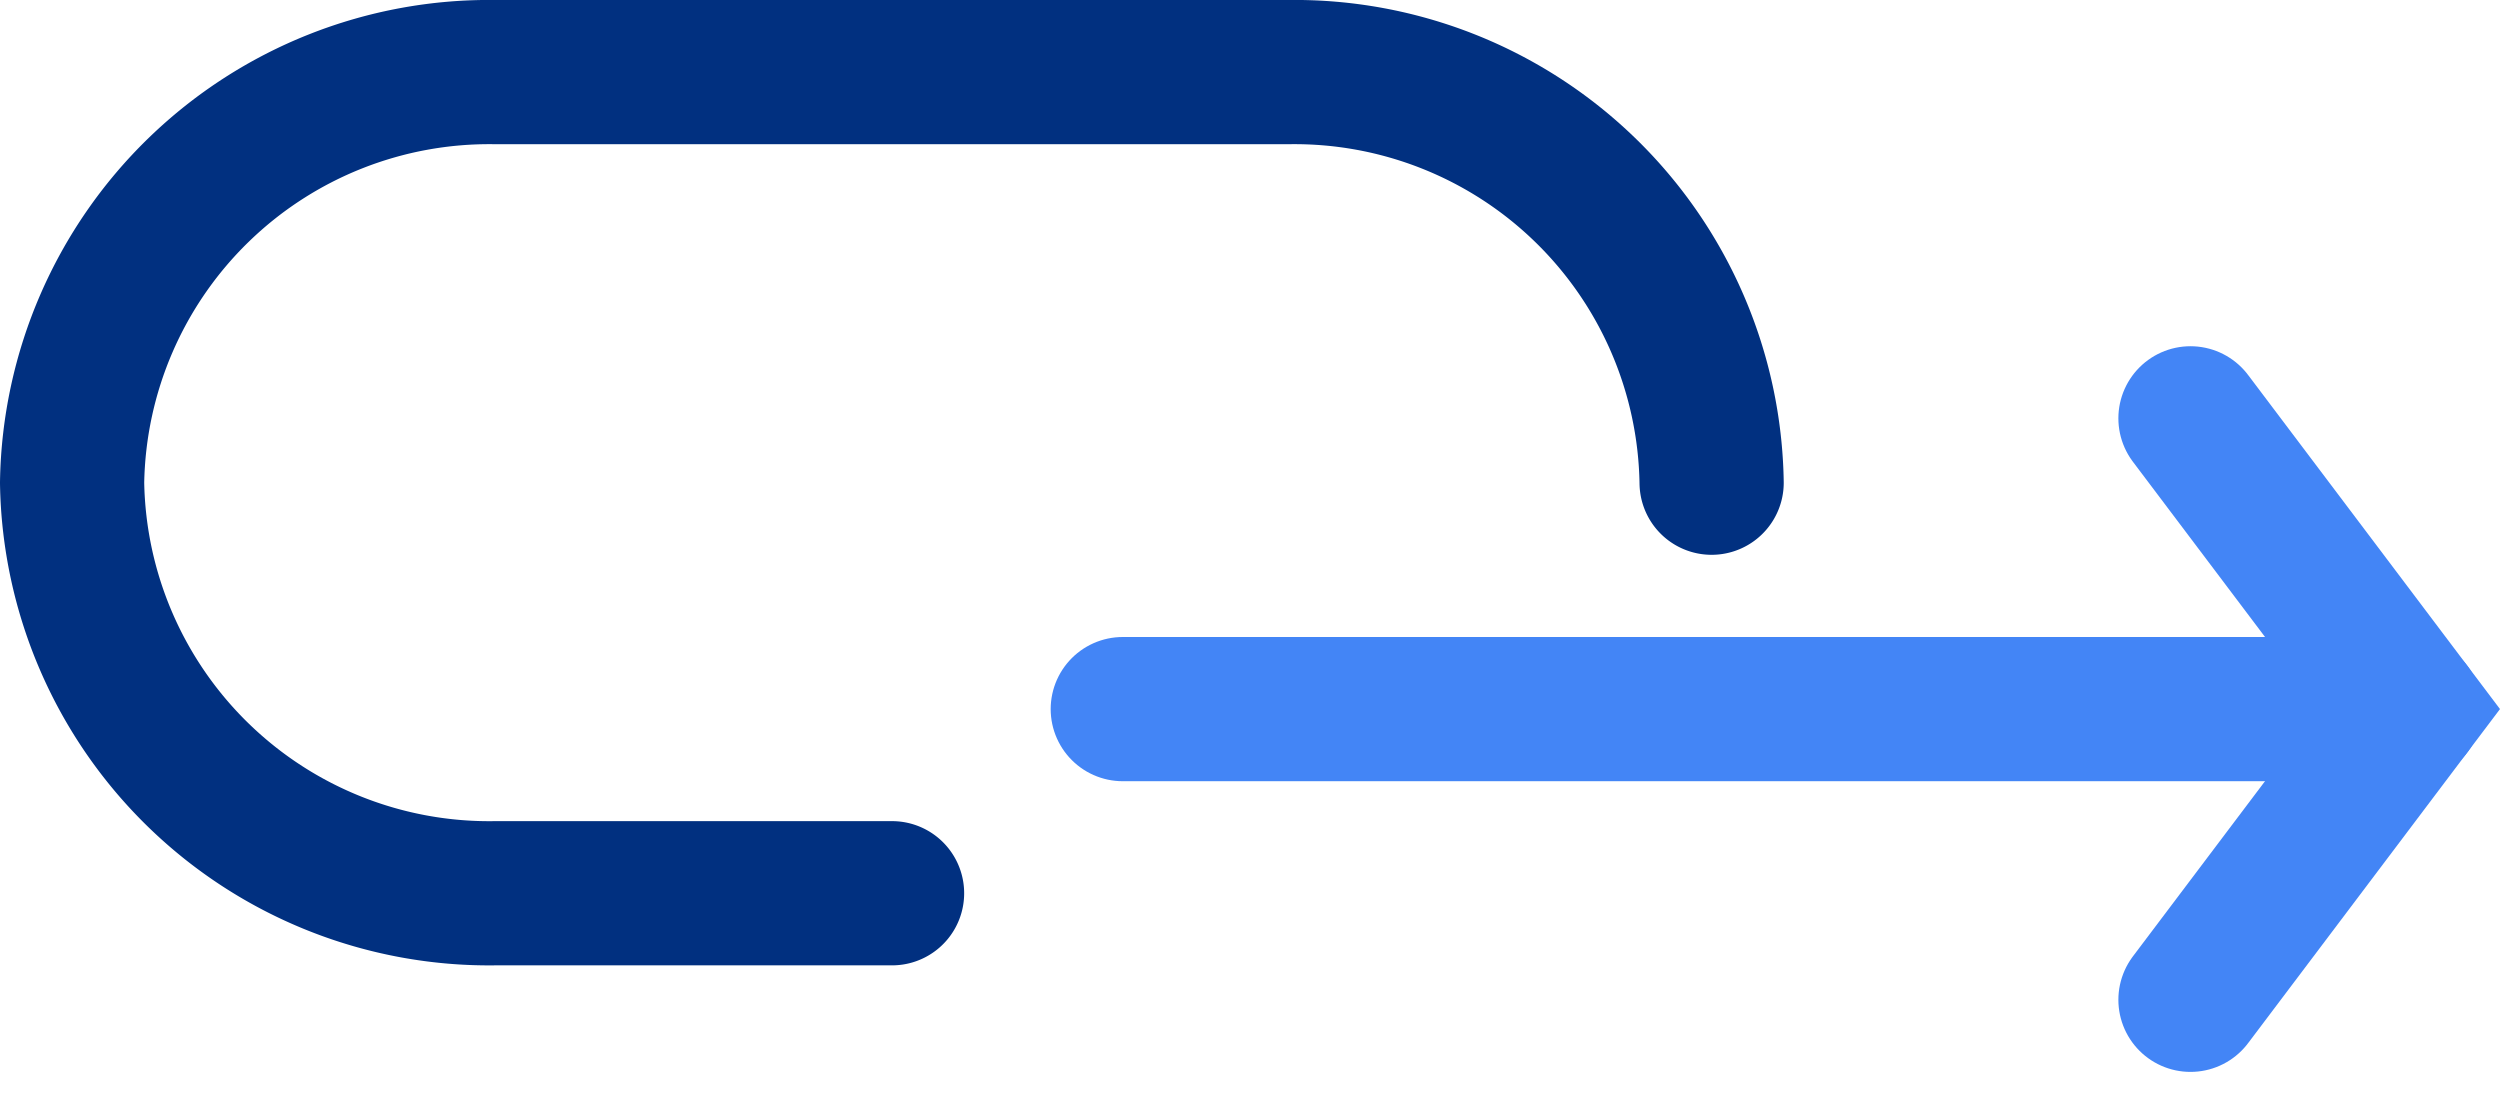
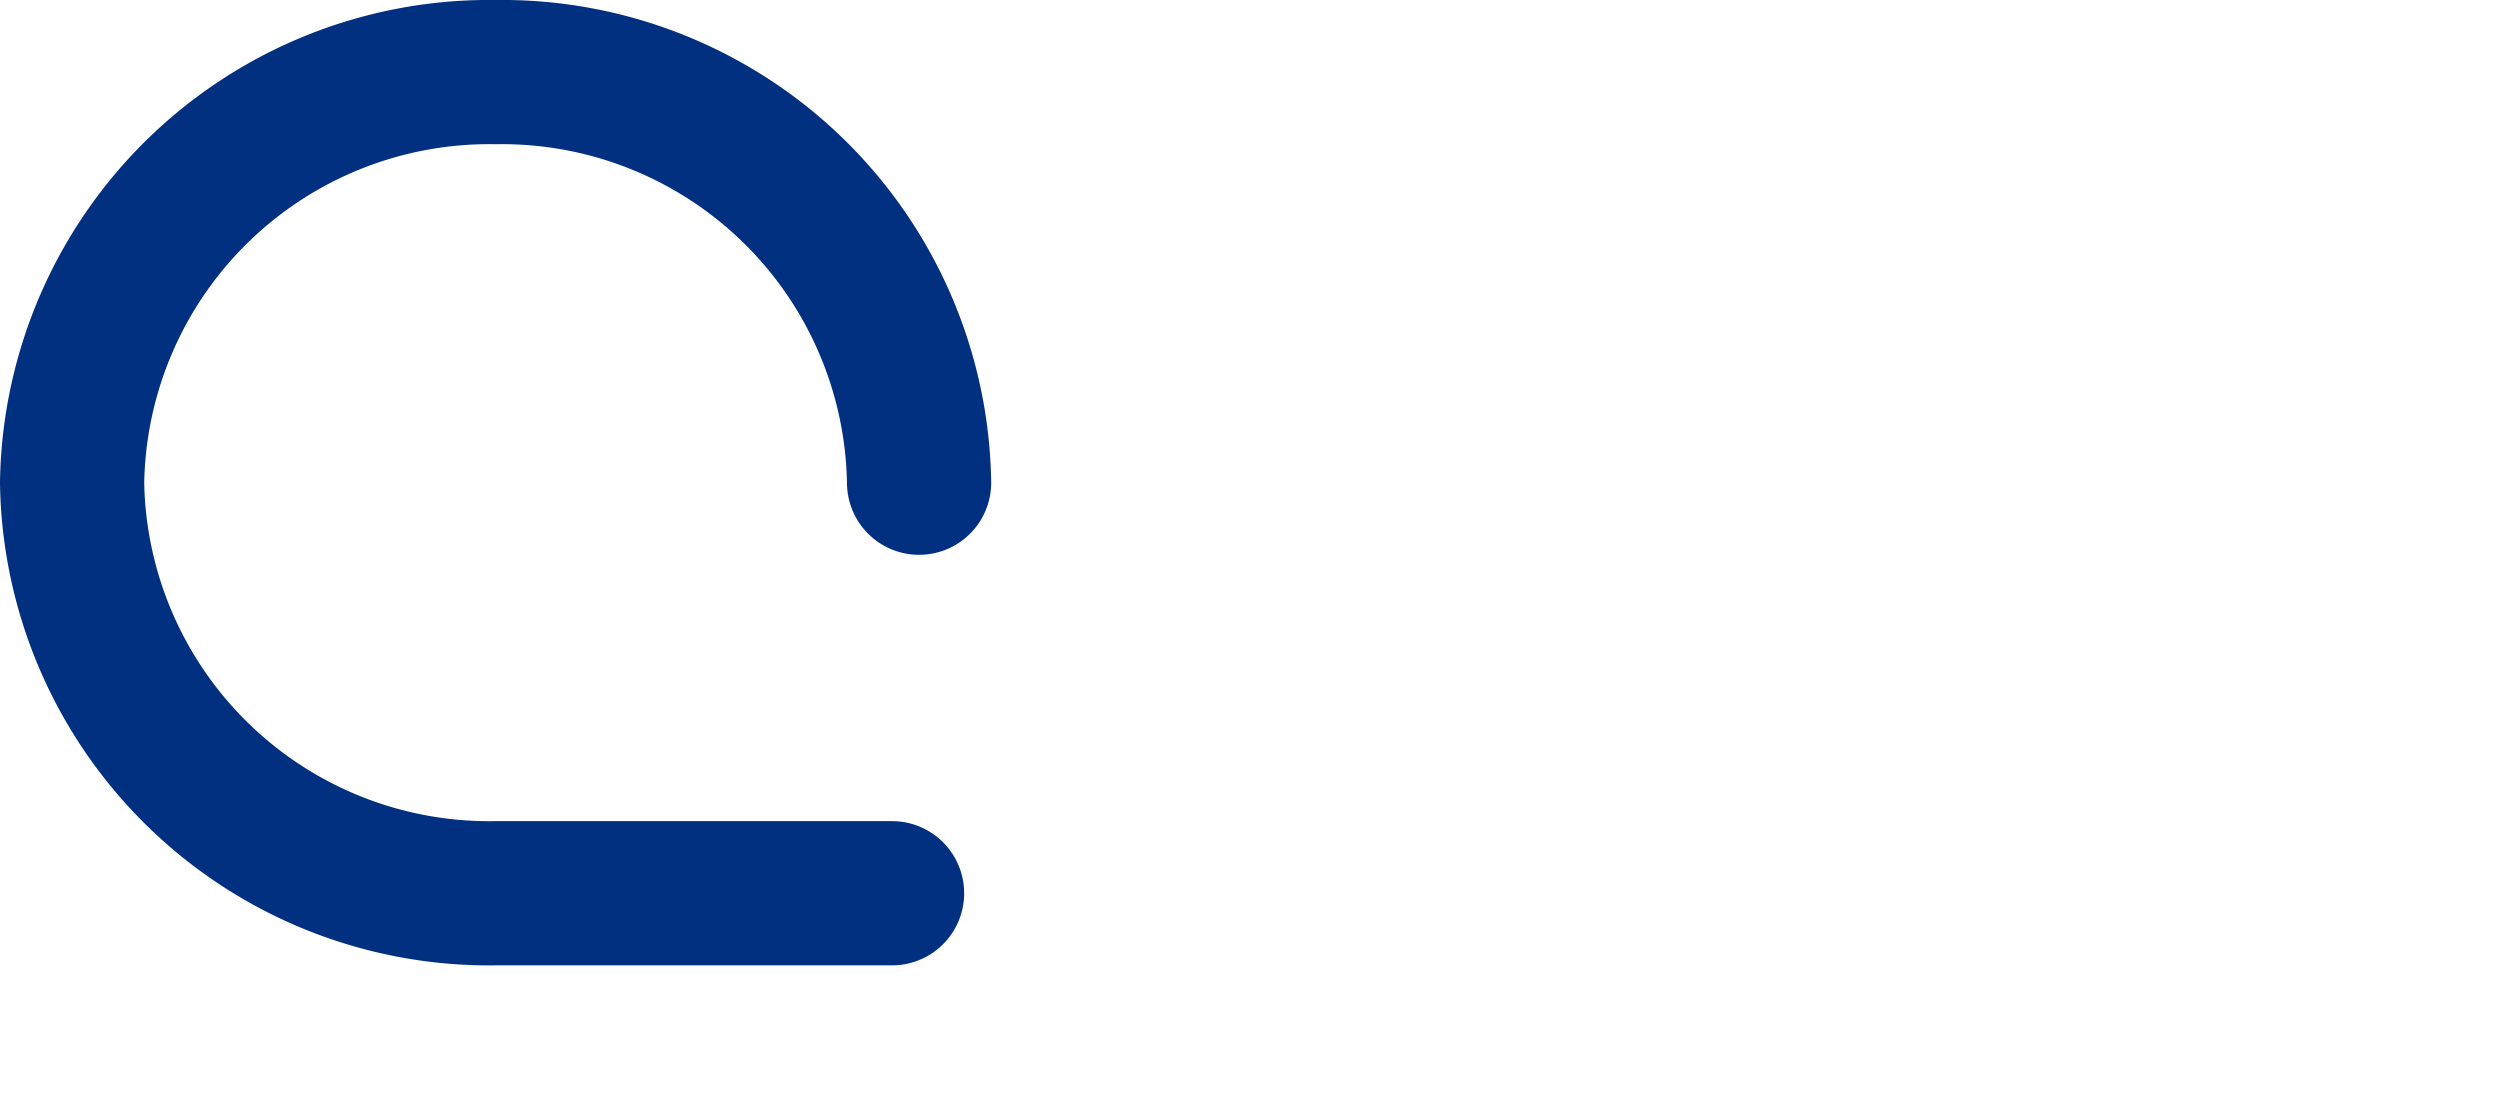
<svg xmlns="http://www.w3.org/2000/svg" width="60.675" height="26.716" viewBox="0 0 60.675 26.716">
  <g data-name="Grupo 9440">
    <g data-name="Grupo 9409">
      <g data-name="Grupo 9410">
-         <path data-name="Trazado 13622" d="M21.4 21.429h-9.622A10.125 10.125 0 0 1 1.5 11.465 10.125 10.125 0 0 1 11.778 1.5h19.235a10.125 10.125 0 0 1 10.278 9.965" transform="translate(.25 .25)" style="stroke:#013080;fill:none;stroke-linecap:round;stroke-miterlimit:10;stroke-width:3.5px" />
-         <path data-name="Línea 1381" transform="translate(27.25 17.21)" style="stroke:#4385f6;fill:none;stroke-linecap:round;stroke-miterlimit:10;stroke-width:3.5px" d="M0 0h31.234" />
-         <path data-name="Trazado 13623" d="m191.281 46.706 5.32-7.056-5.32-7.056" transform="translate(-138.118 -22.441)" style="stroke:#4385f6;fill:none;stroke-linecap:round;stroke-miterlimit:10;stroke-width:3.5px" />
+         <path data-name="Trazado 13622" d="M21.4 21.429h-9.622A10.125 10.125 0 0 1 1.5 11.465 10.125 10.125 0 0 1 11.778 1.5a10.125 10.125 0 0 1 10.278 9.965" transform="translate(.25 .25)" style="stroke:#013080;fill:none;stroke-linecap:round;stroke-miterlimit:10;stroke-width:3.5px" />
      </g>
    </g>
  </g>
</svg>